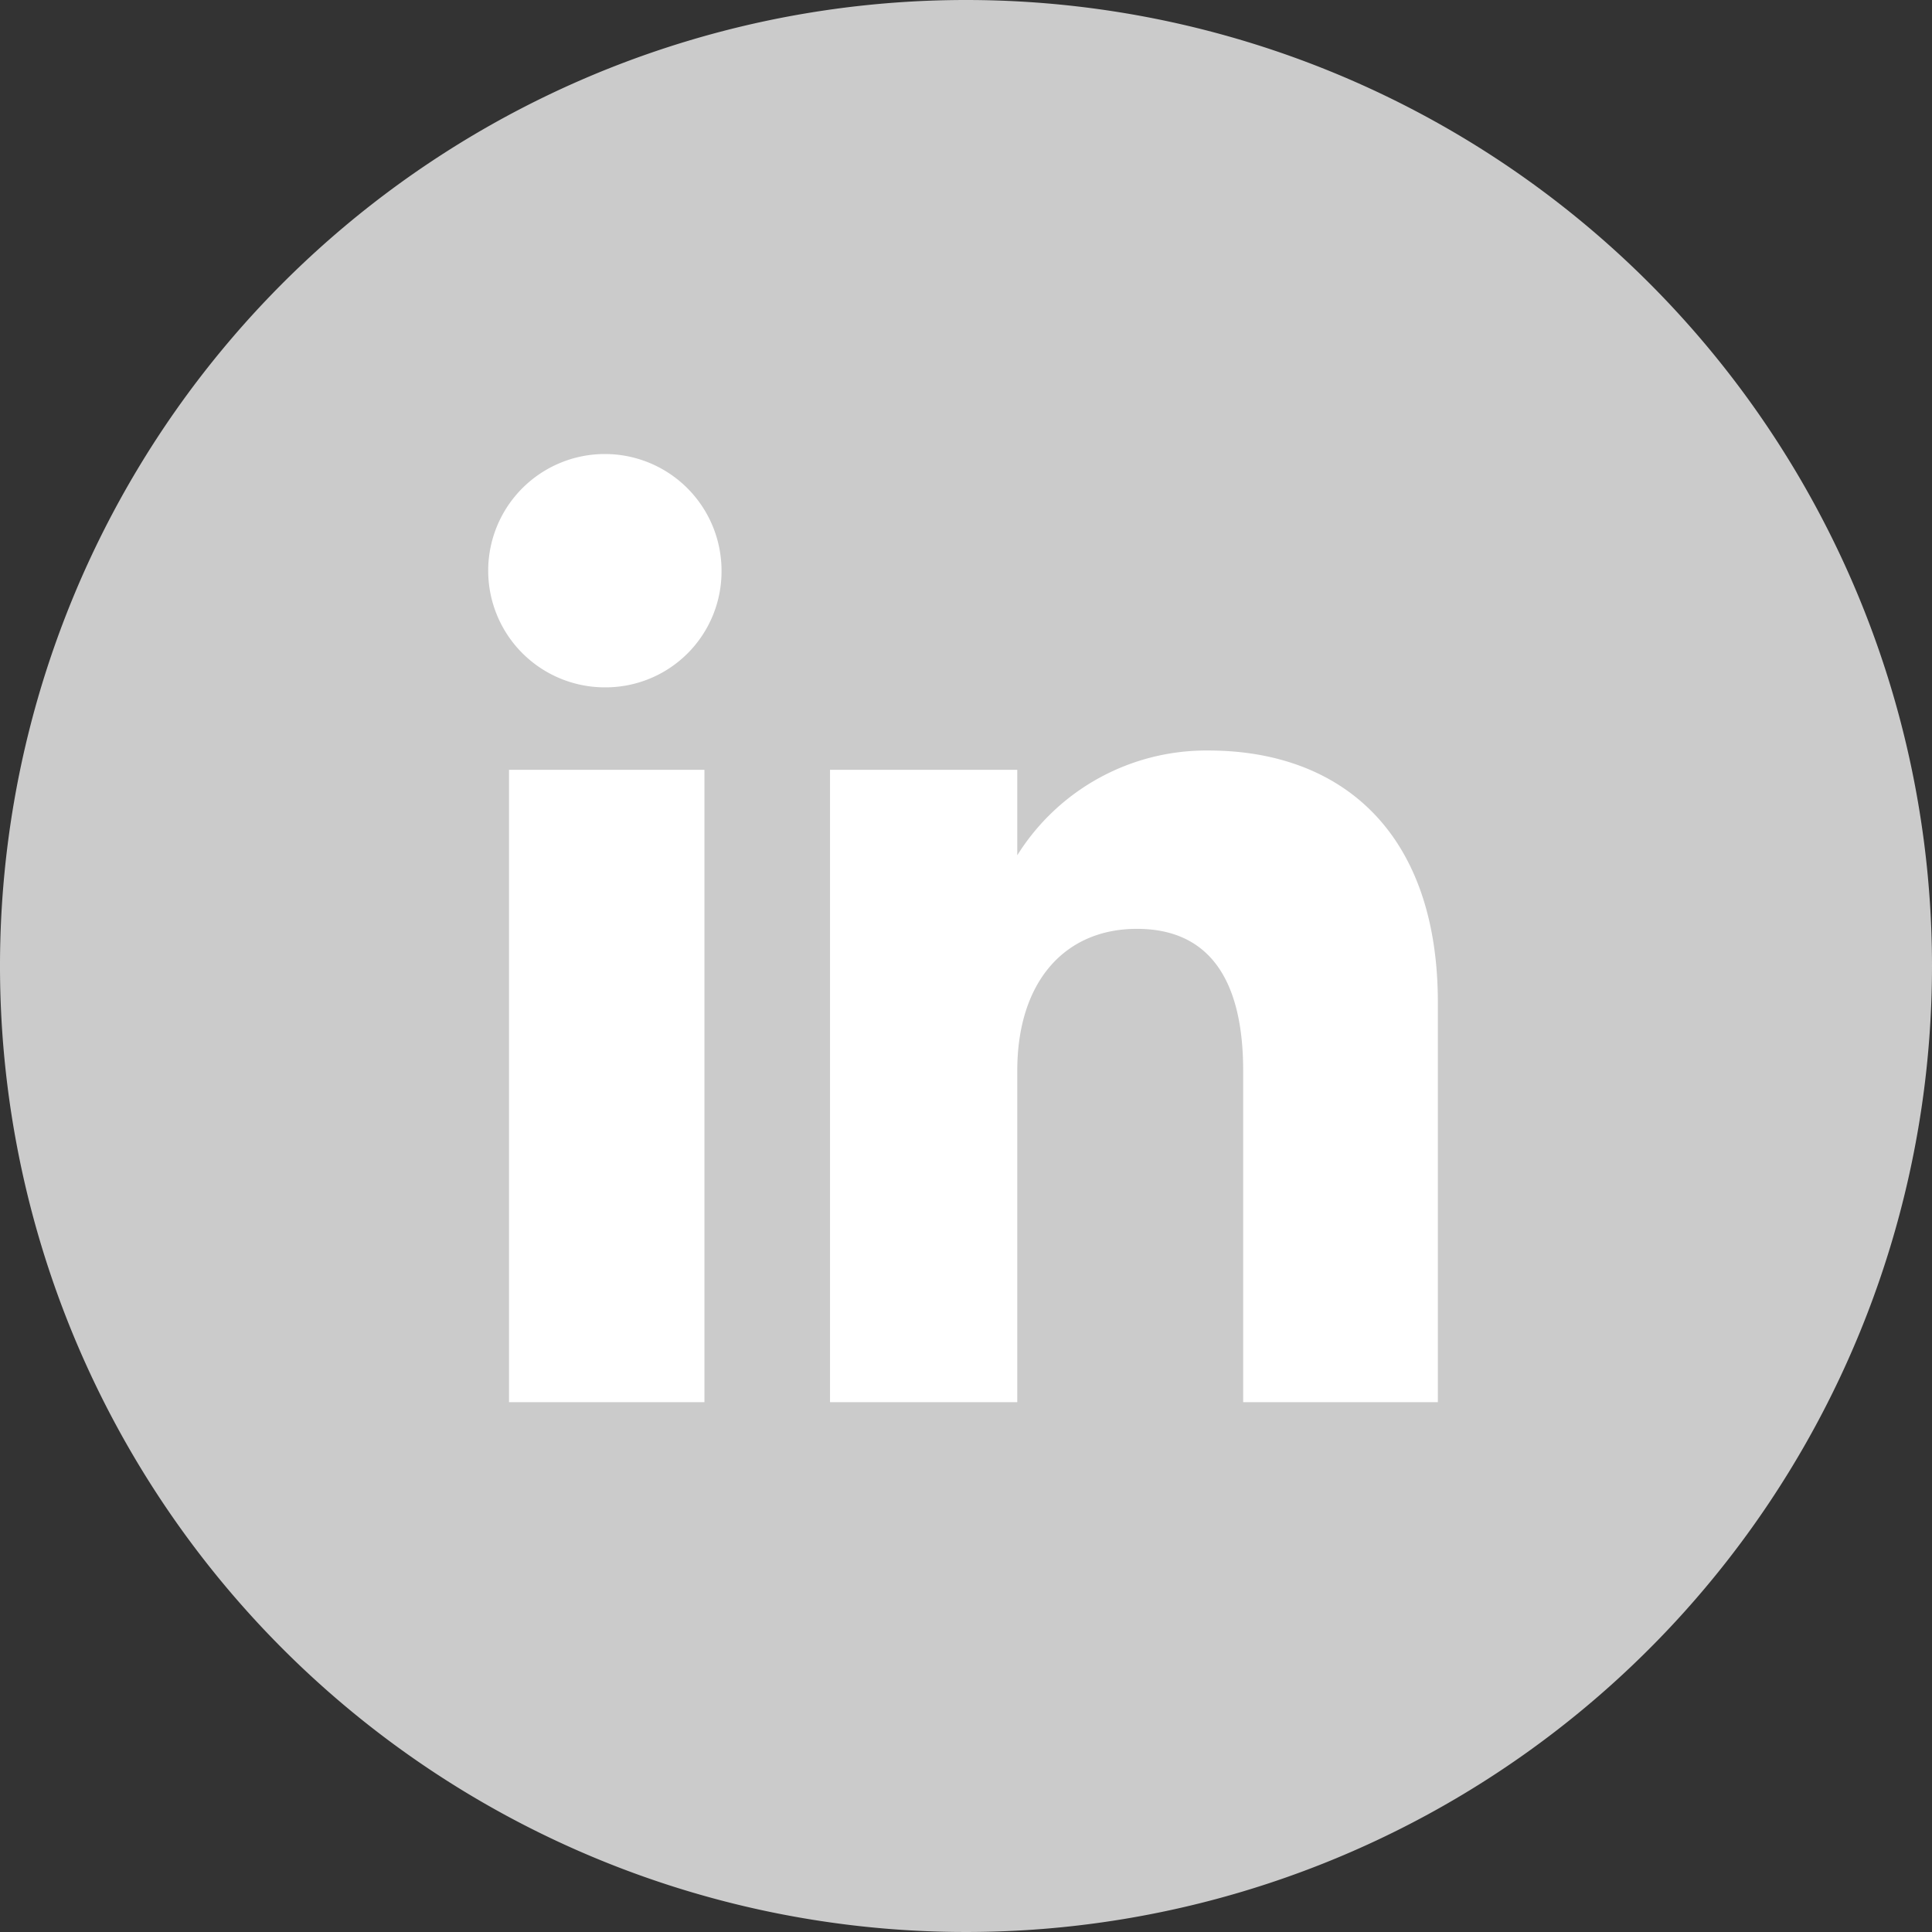
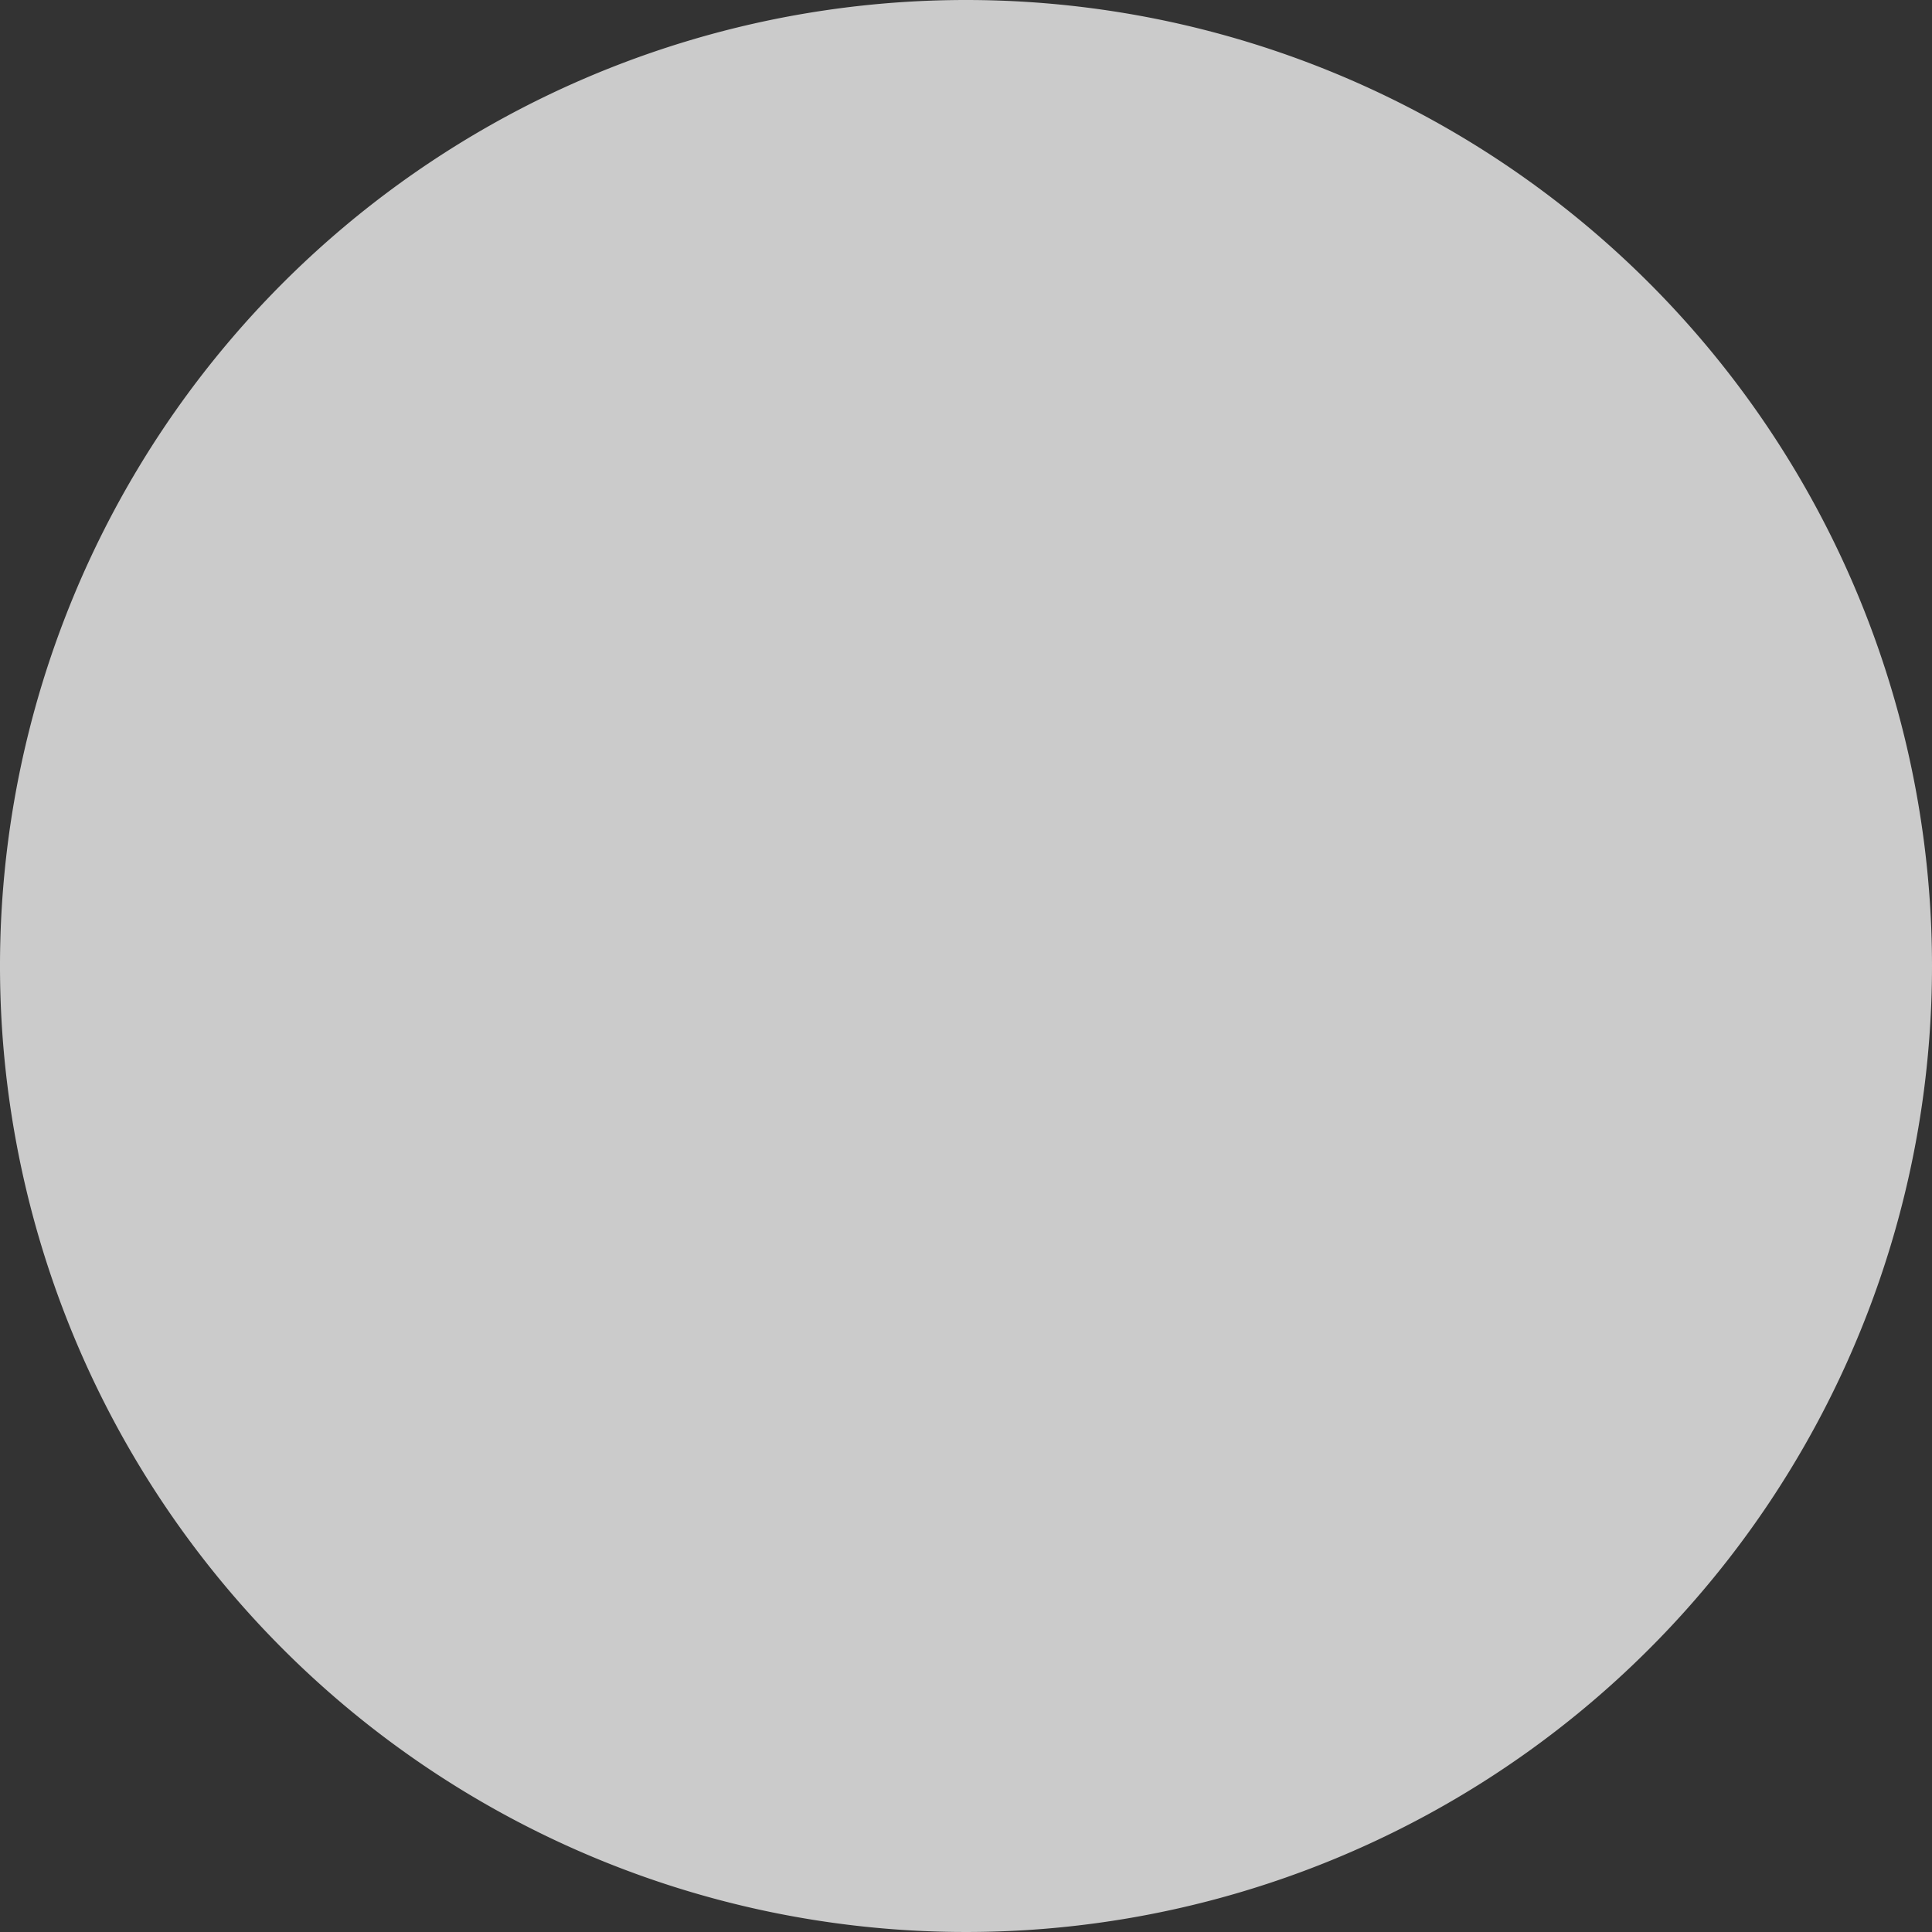
<svg xmlns="http://www.w3.org/2000/svg" data-name="Layer 1" viewBox="0 0 26 26">
  <rect x="0" y="0" width="26" height="26" fill="#333333" stroke="none" />
-   <path d="M26 13A13 13 0 1 1 13 0a13 13 0 0 1 13 13z" fill="#cbcbcb" />
-   <path d="M9.48 18.87H6.85v-8.51h2.63zM8.15 9.25a1.57 1.57 0 1 1 1.56-1.57 1.56 1.56 0 0 1-1.56 1.57zm11.2 9.62h-2.62v-4.46c0-1.23-.46-1.91-1.43-1.91s-1.61.71-1.61 1.91v4.46h-2.52v-8.51h2.52v1.15a3 3 0 0 1 2.57-1.41c1.8 0 3.09 1.11 3.09 3.39z" fill="#fff" />
+   <path d="M26 13A13 13 0 1 1 13 0a13 13 0 0 1 13 13" fill="#cbcbcb" />
</svg>